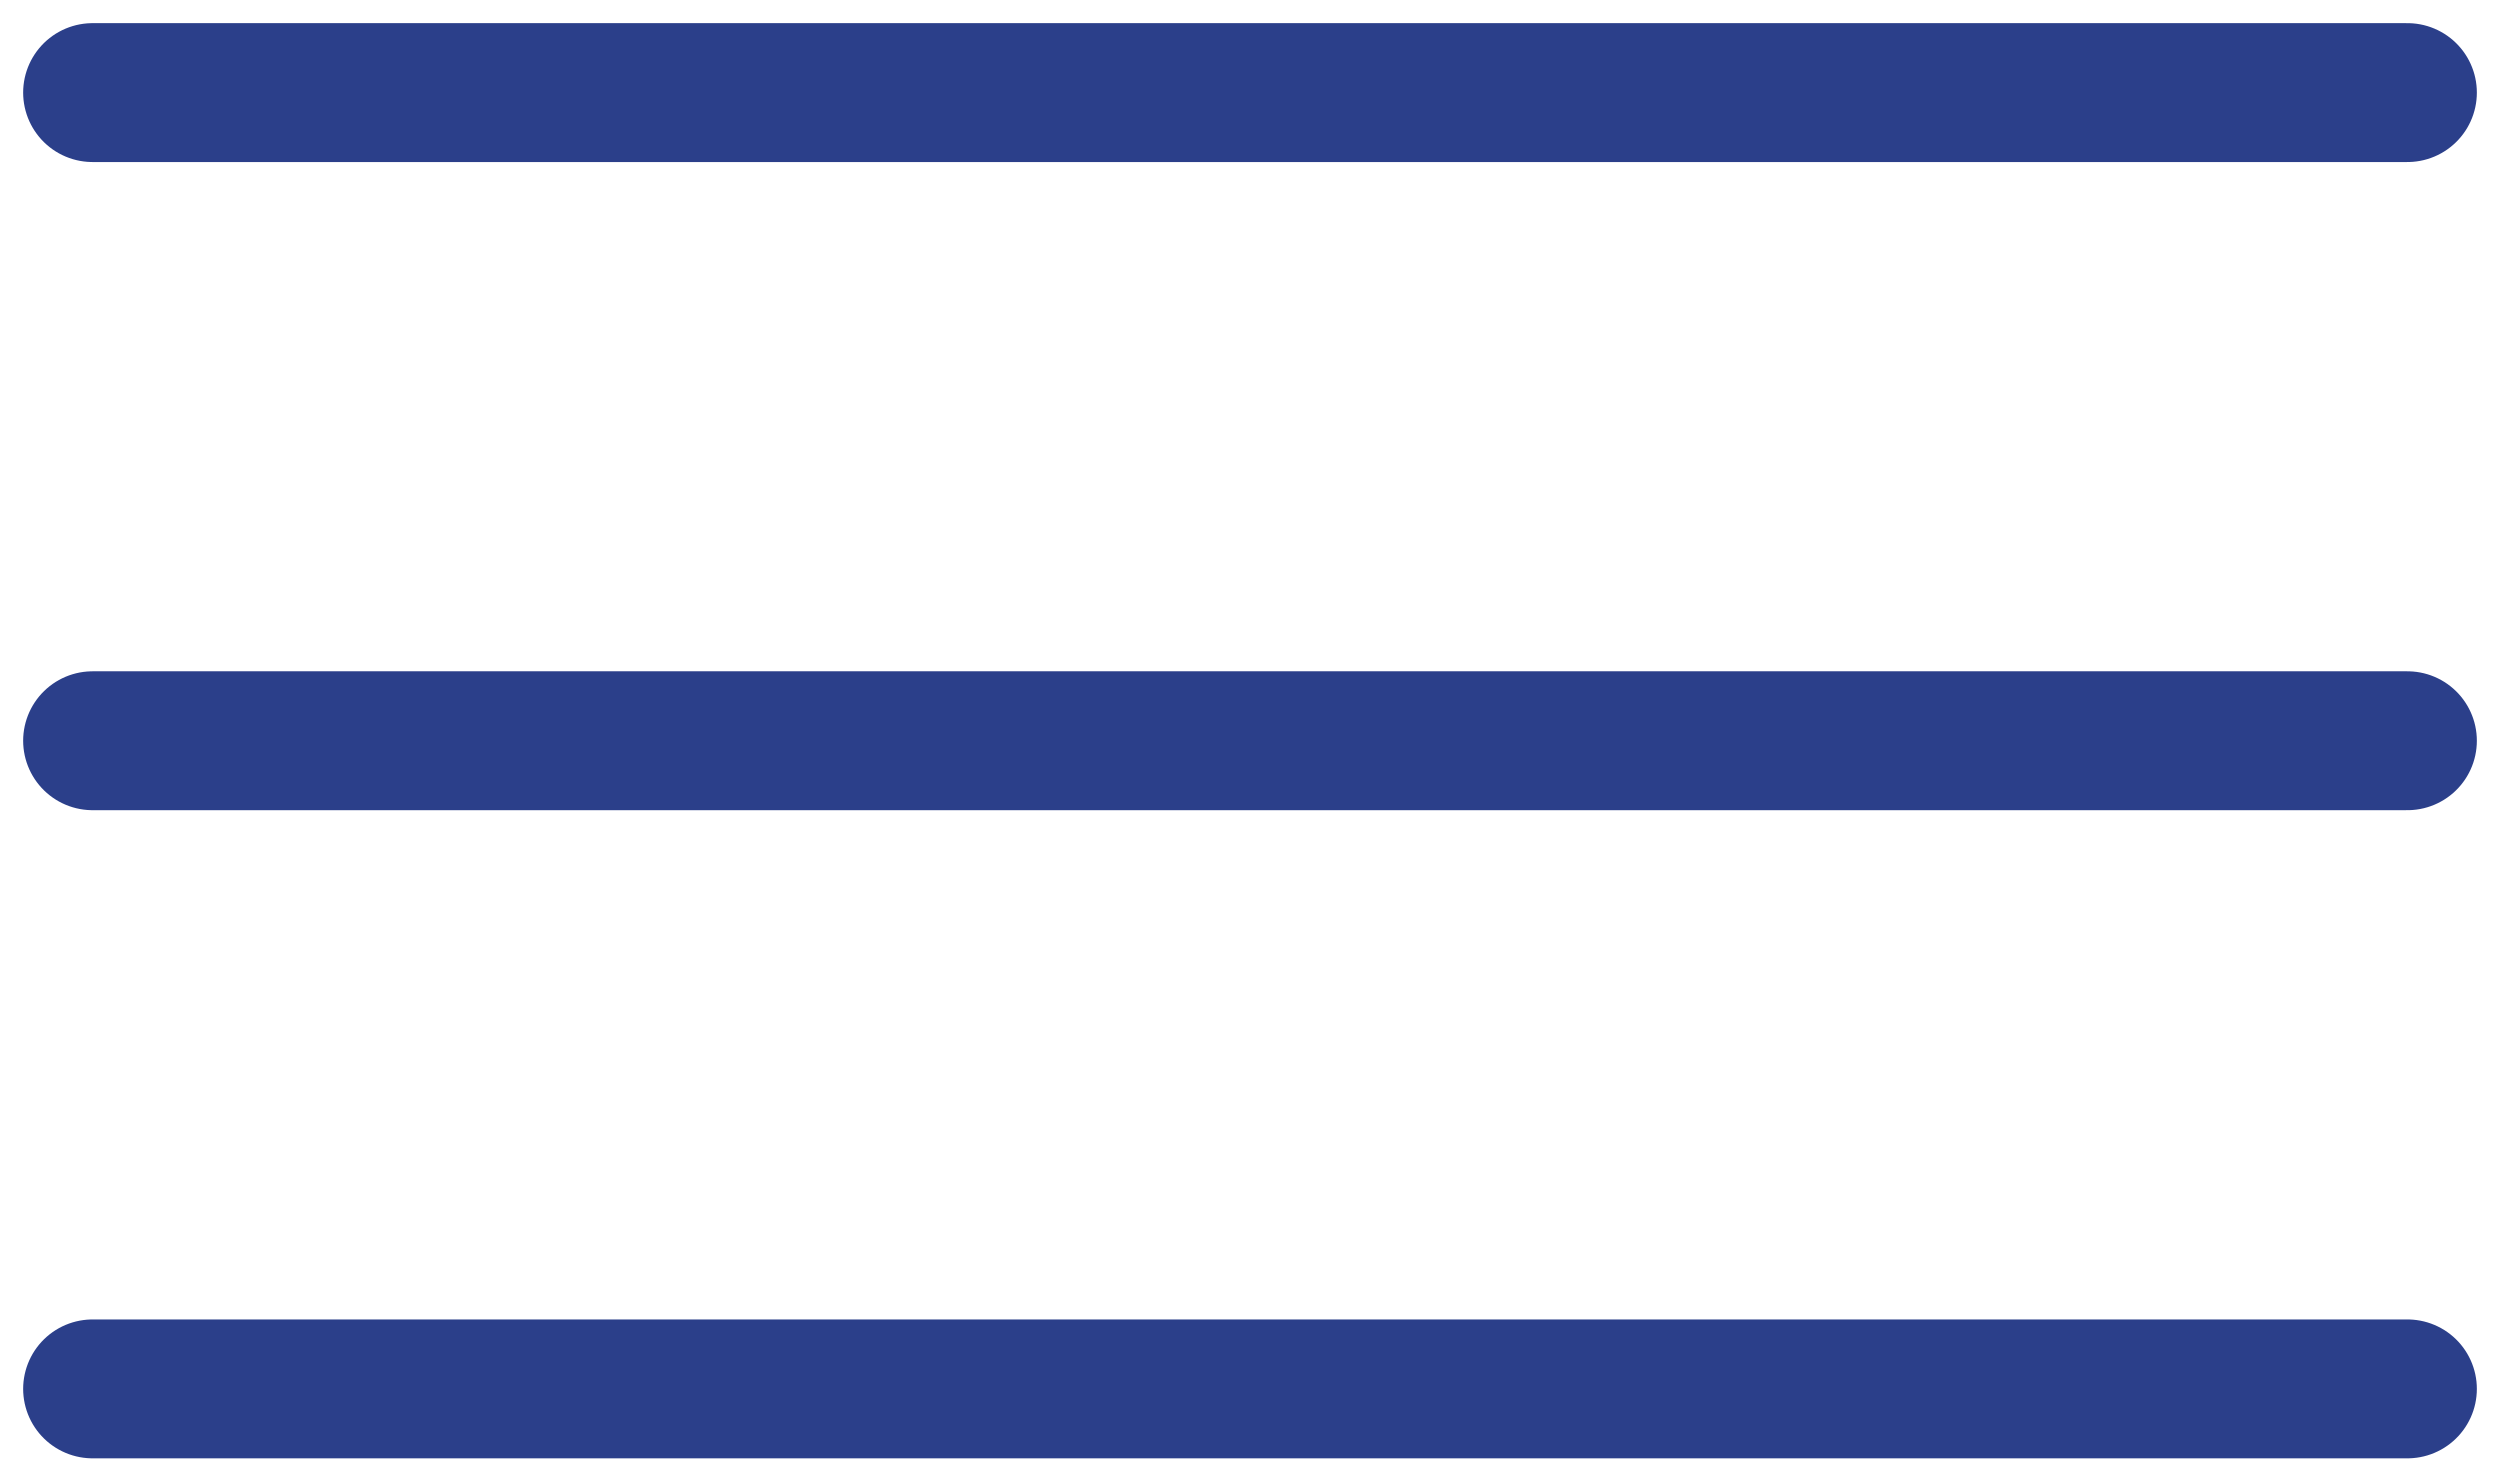
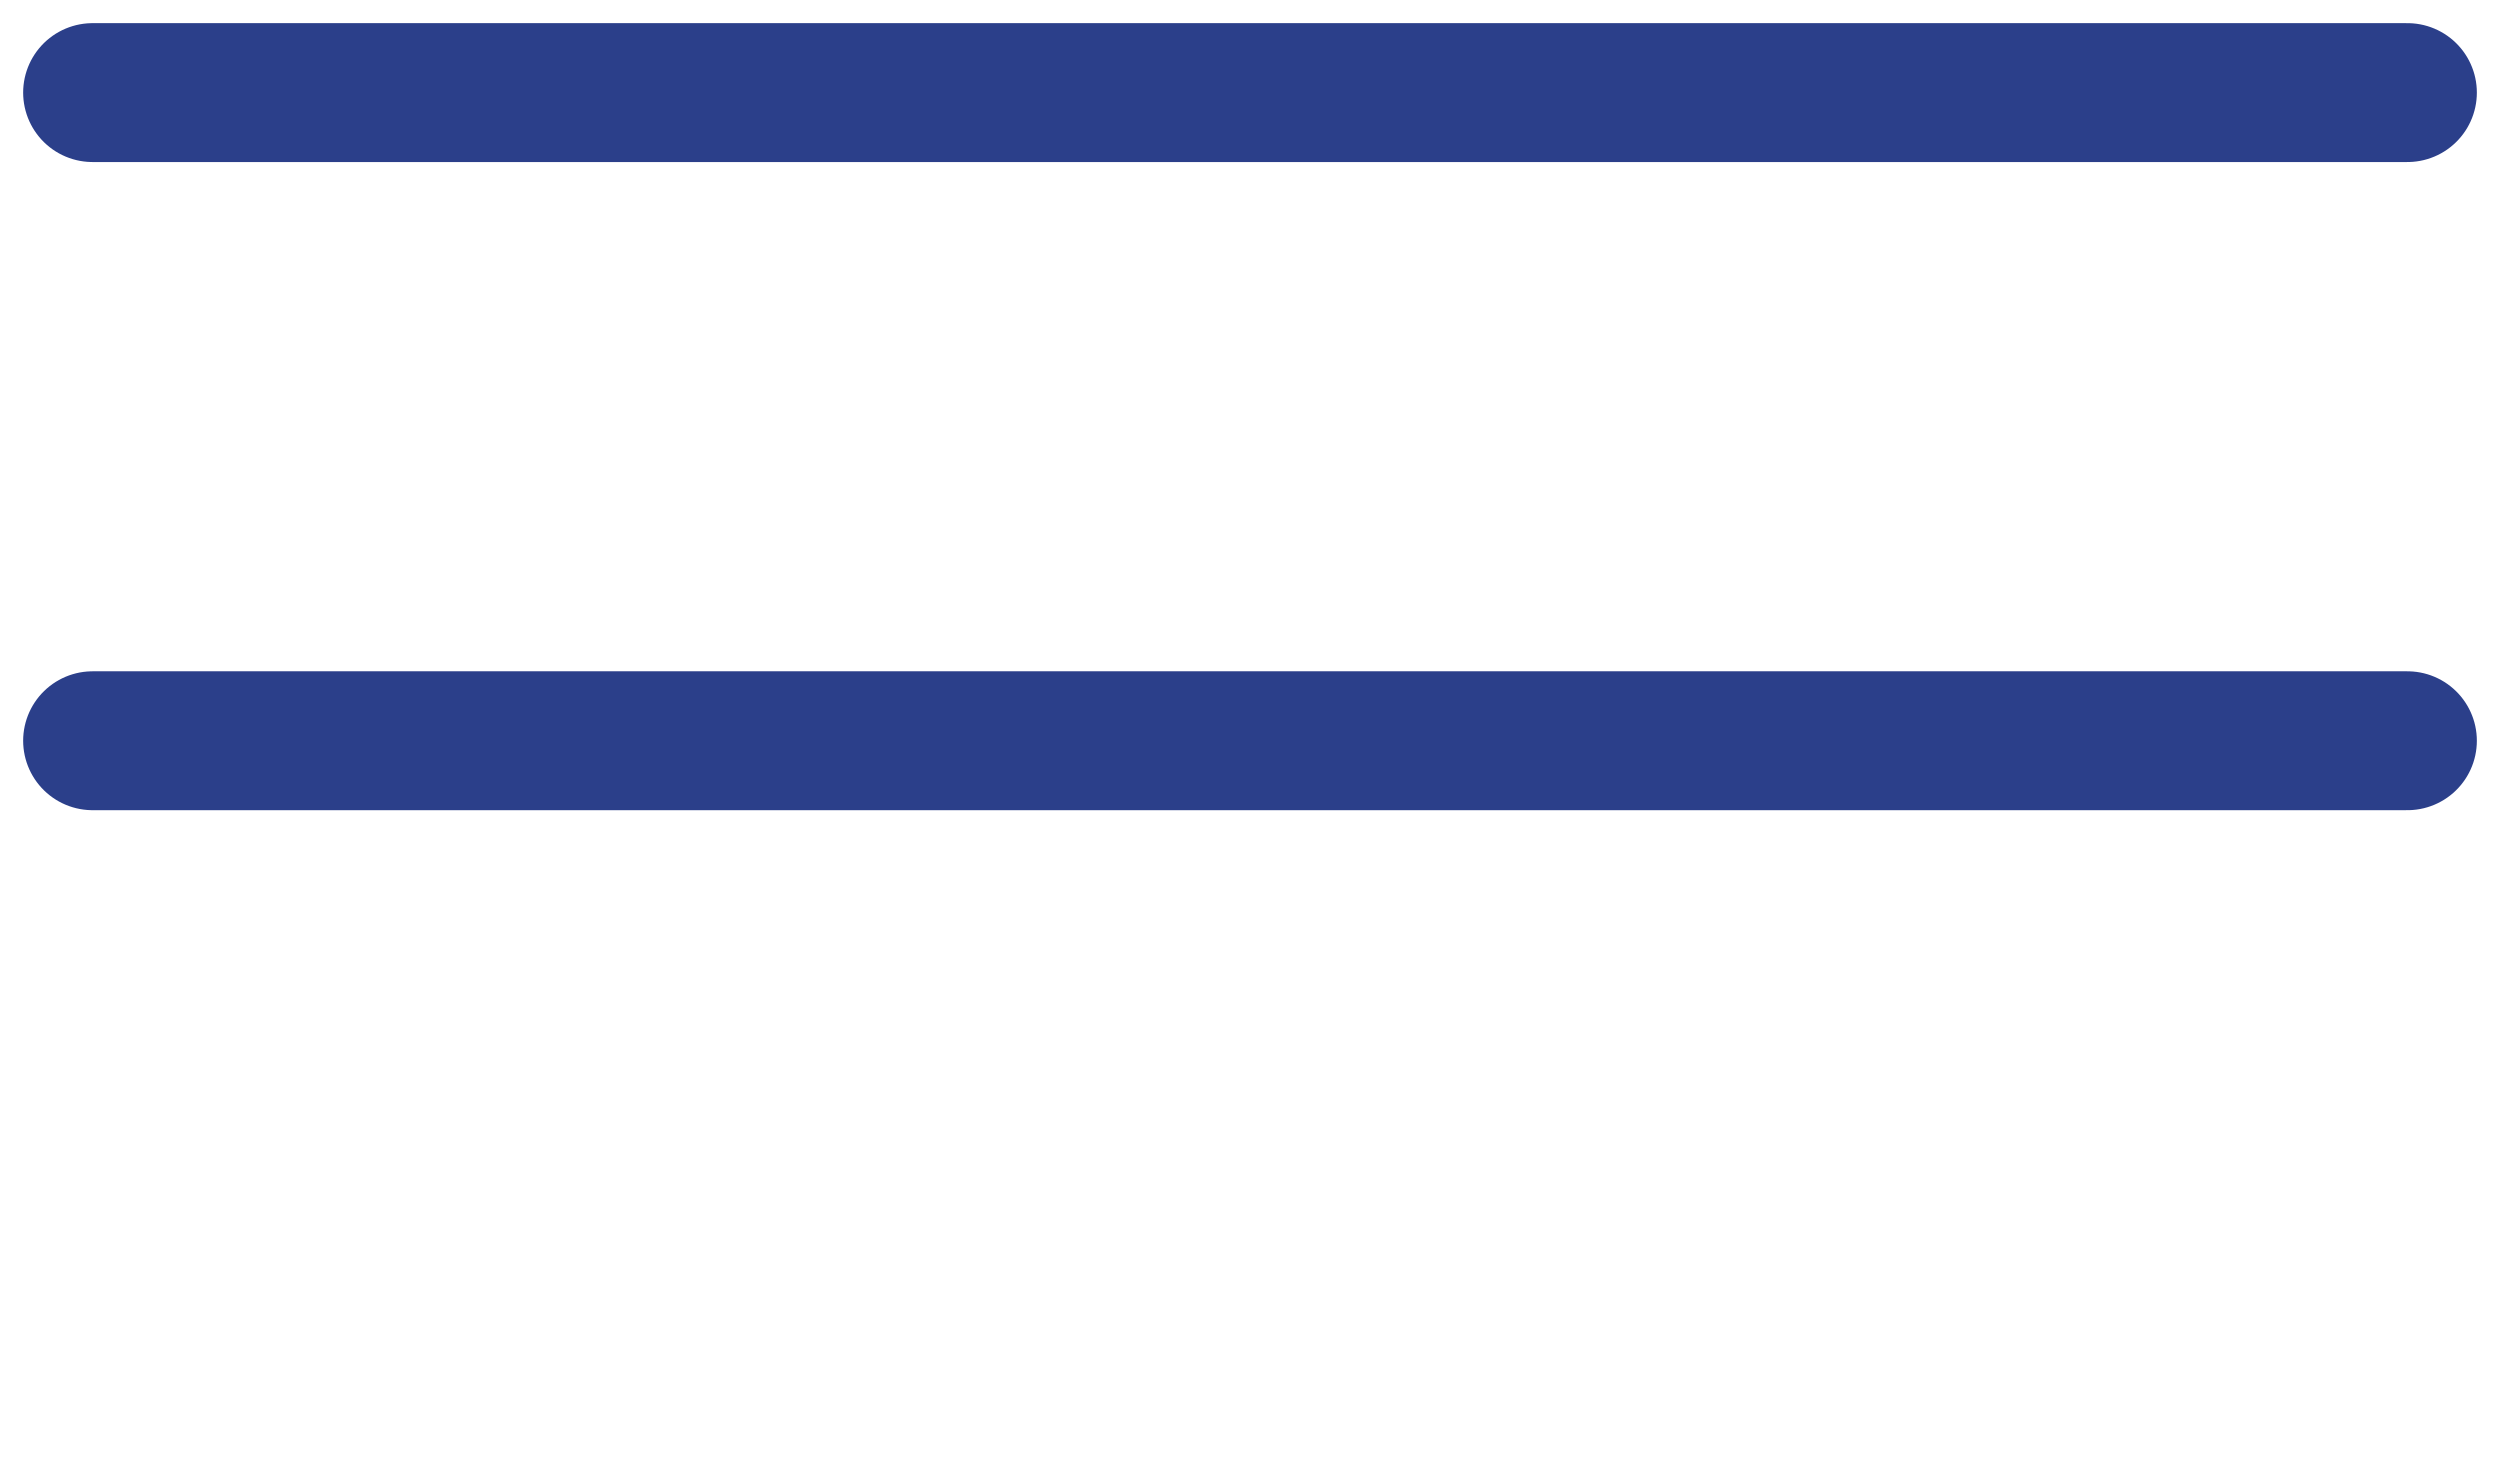
<svg xmlns="http://www.w3.org/2000/svg" width="27" height="16" viewBox="0 0 27 16" fill="none">
  <path d="M1 1H26" stroke="#2B3F8A" stroke-width="1.5" stroke-linecap="round" />
  <path d="M1 8H26" stroke="#2B3F8A" stroke-width="1.5" stroke-linecap="round" />
-   <path d="M1 15H26" stroke="#2B3F8A" stroke-width="1.5" stroke-linecap="round" />
</svg>